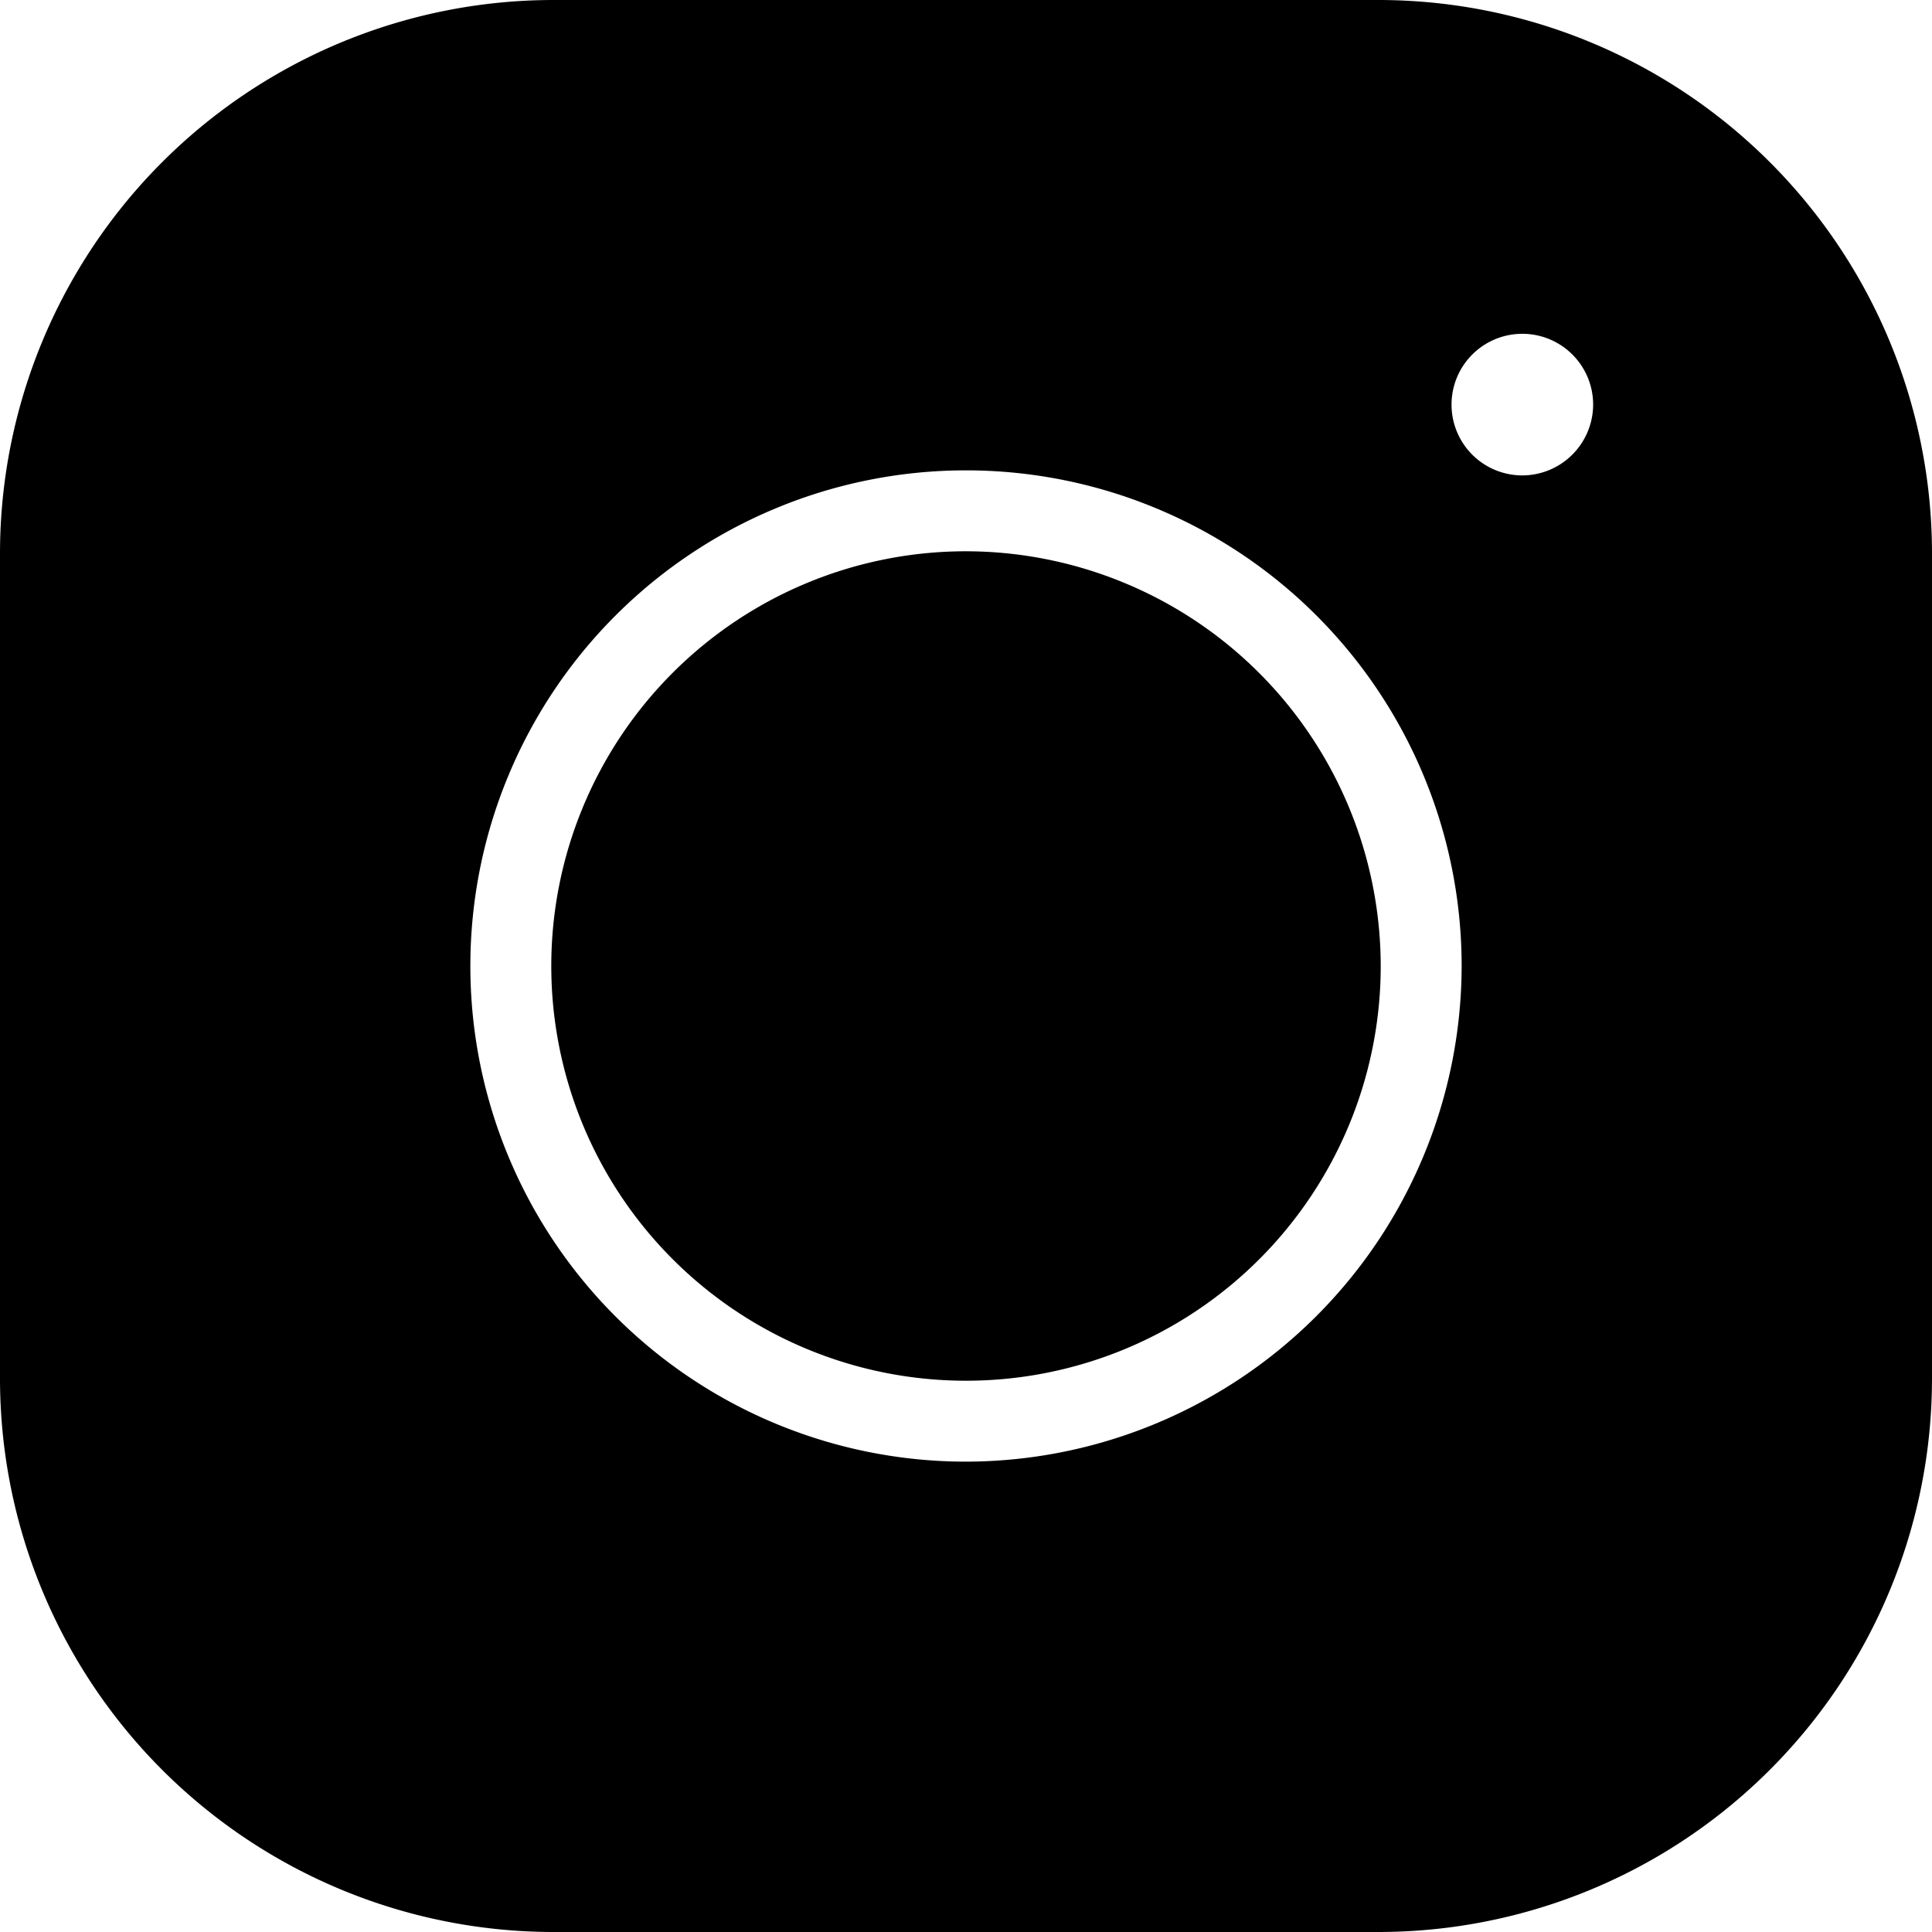
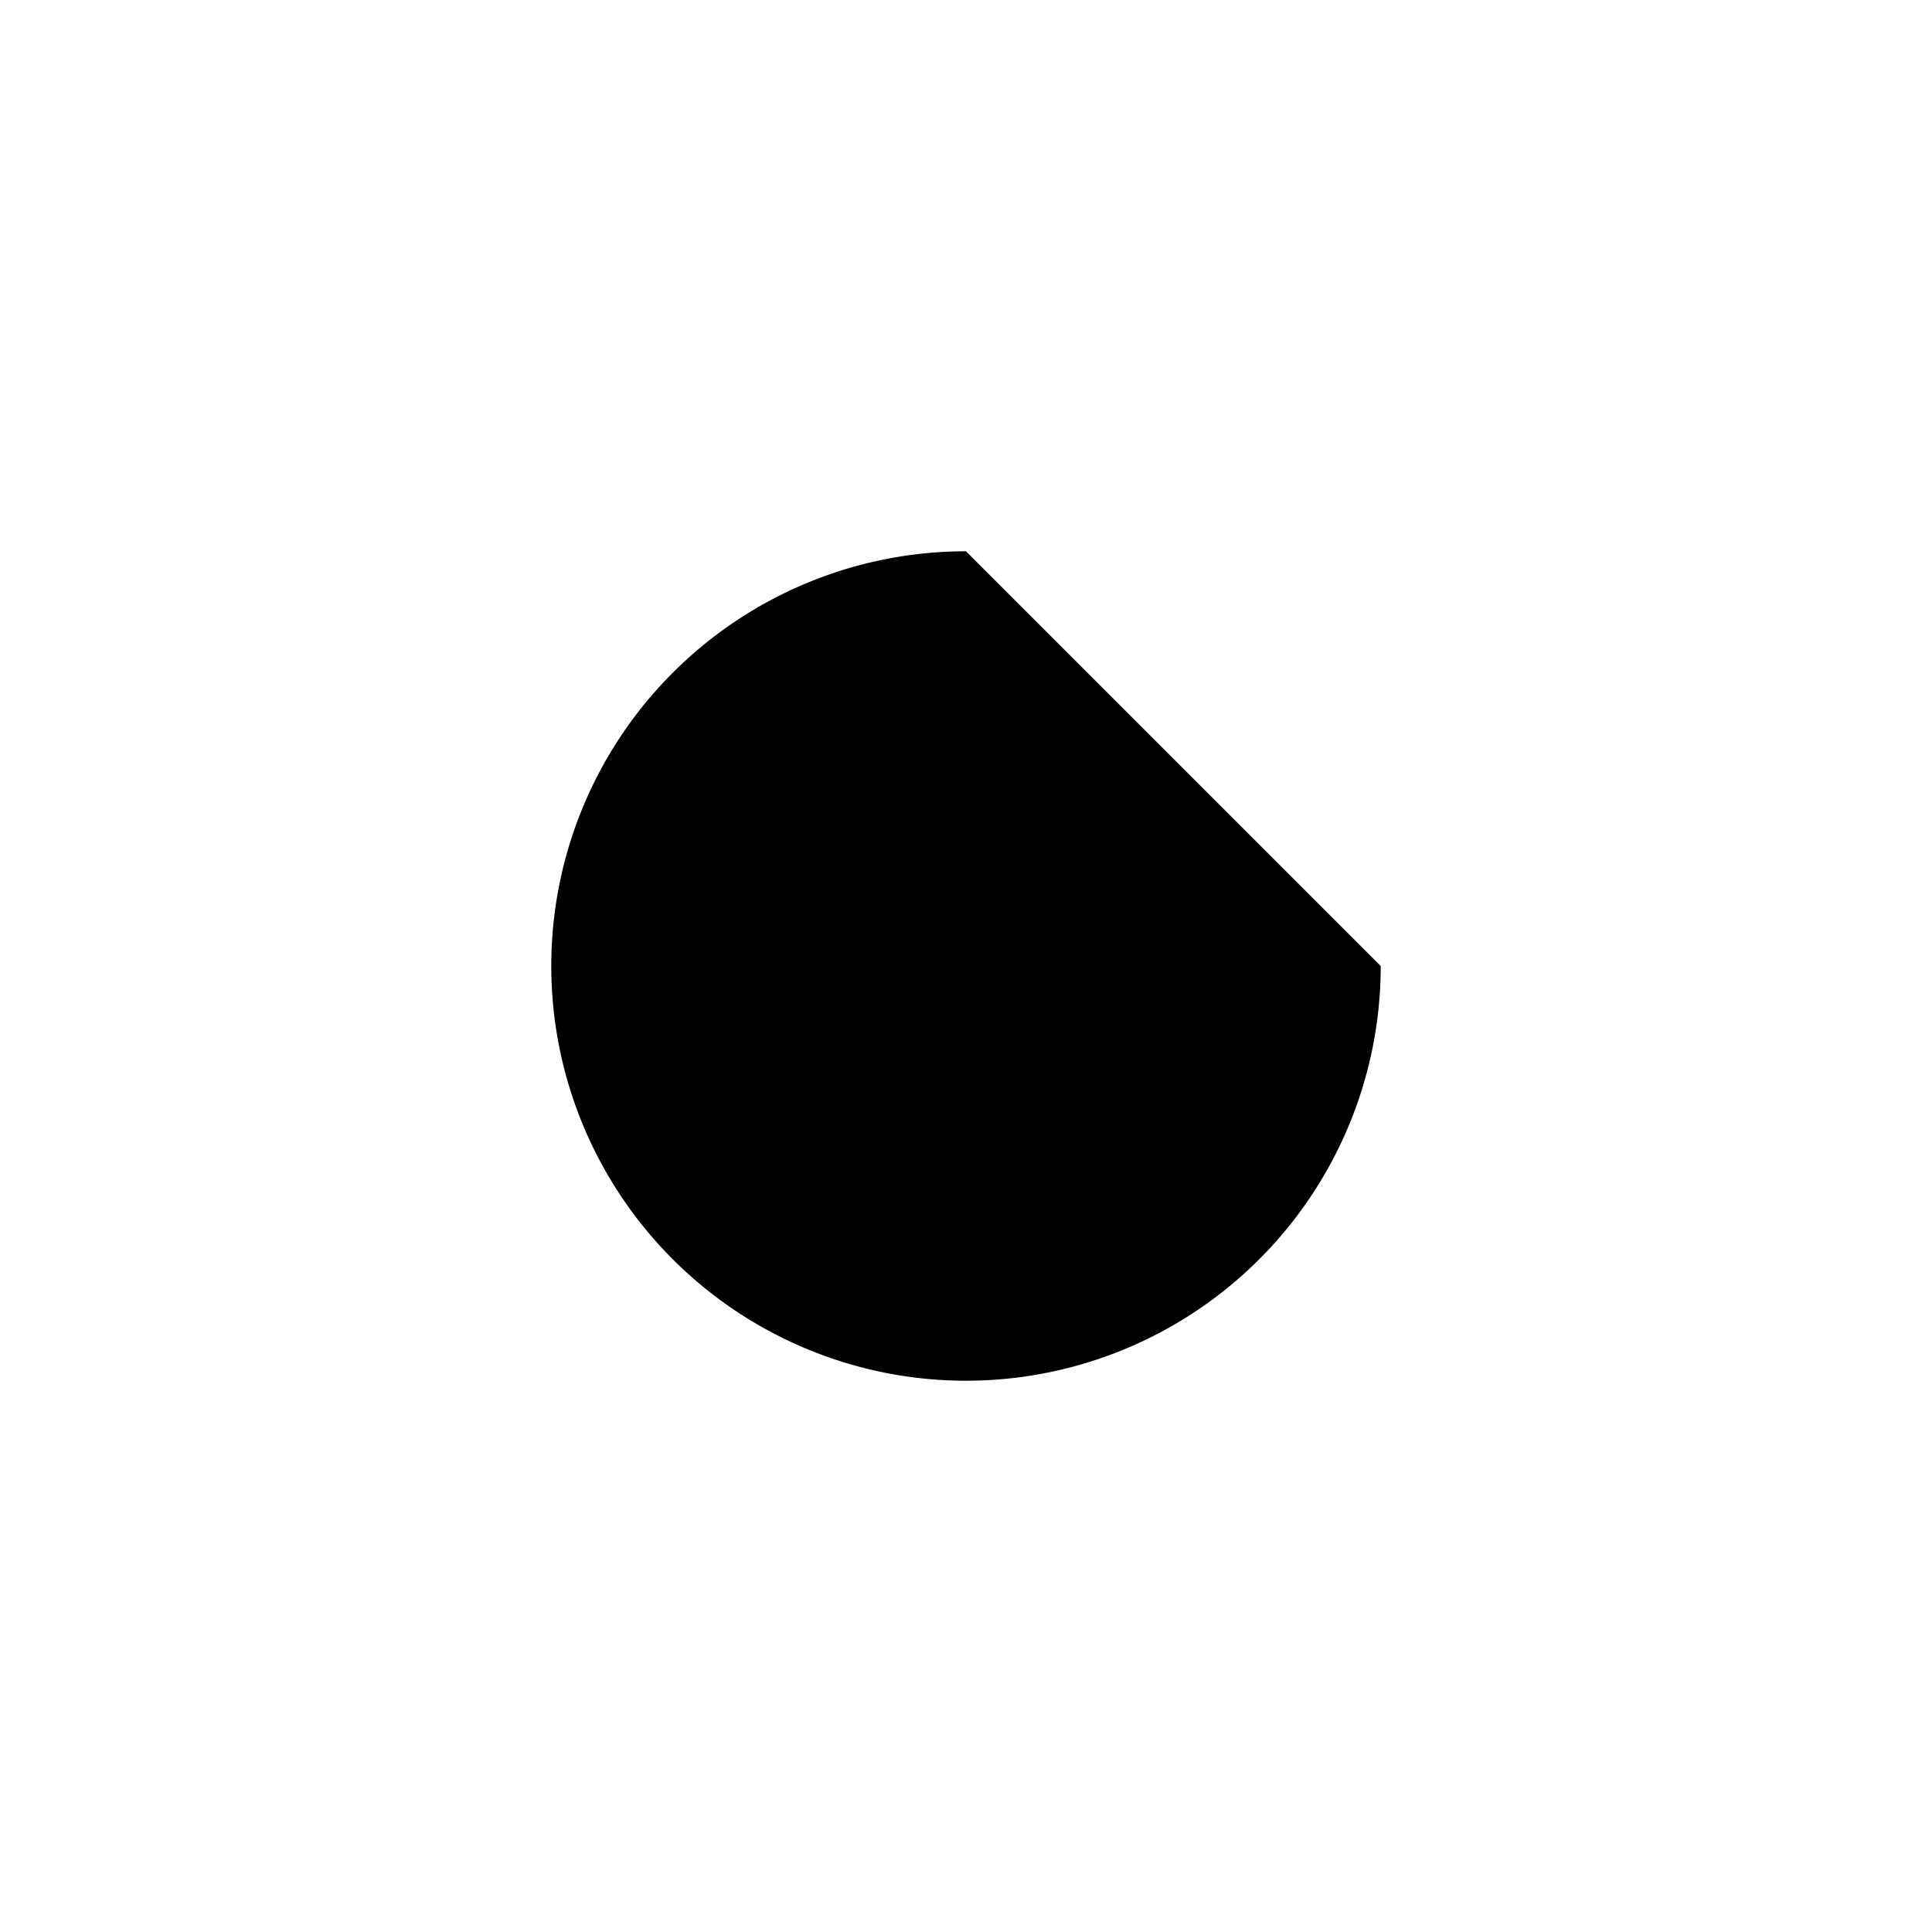
<svg xmlns="http://www.w3.org/2000/svg" width="382" height="382" viewBox="0 0 382 382">
  <g id="Instagram" transform="translate(-349 -349)">
-     <path id="Path_560" data-name="Path 560" d="M540,458a82,82,0,1,0,82,82A82.112,82.112,0,0,0,540,458Z" />
-     <path id="Path_561" data-name="Path 561" d="M621.5,349h-163A109.468,109.468,0,0,0,349,458.5v163A109.468,109.468,0,0,0,458.5,731h163A109.468,109.468,0,0,0,731,621.5v-163A109.468,109.468,0,0,0,621.5,349ZM540,638a98,98,0,1,1,98-98A98.159,98.159,0,0,1,540,638ZM650,443a14,14,0,1,1,14-14A14.041,14.041,0,0,1,650,443Z" />
+     <path id="Path_560" data-name="Path 560" d="M540,458a82,82,0,1,0,82,82Z" />
  </g>
</svg>